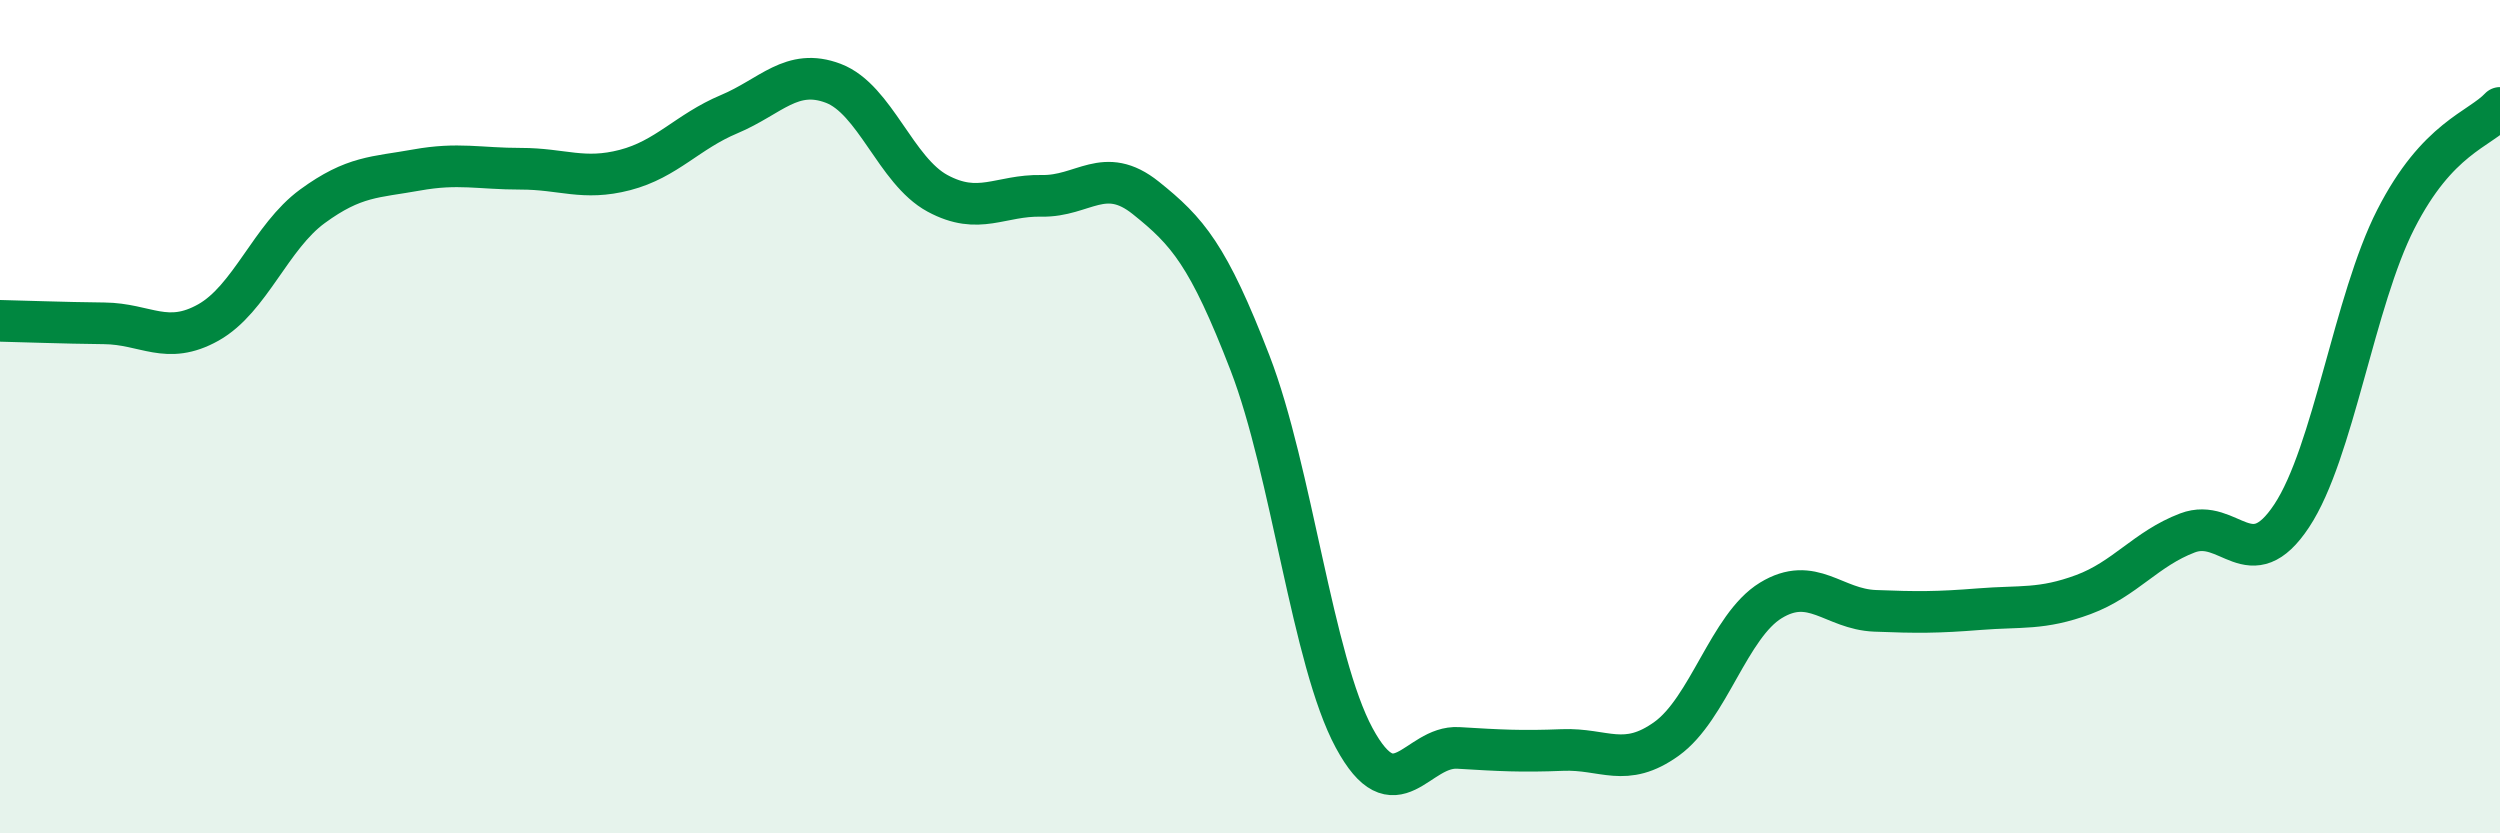
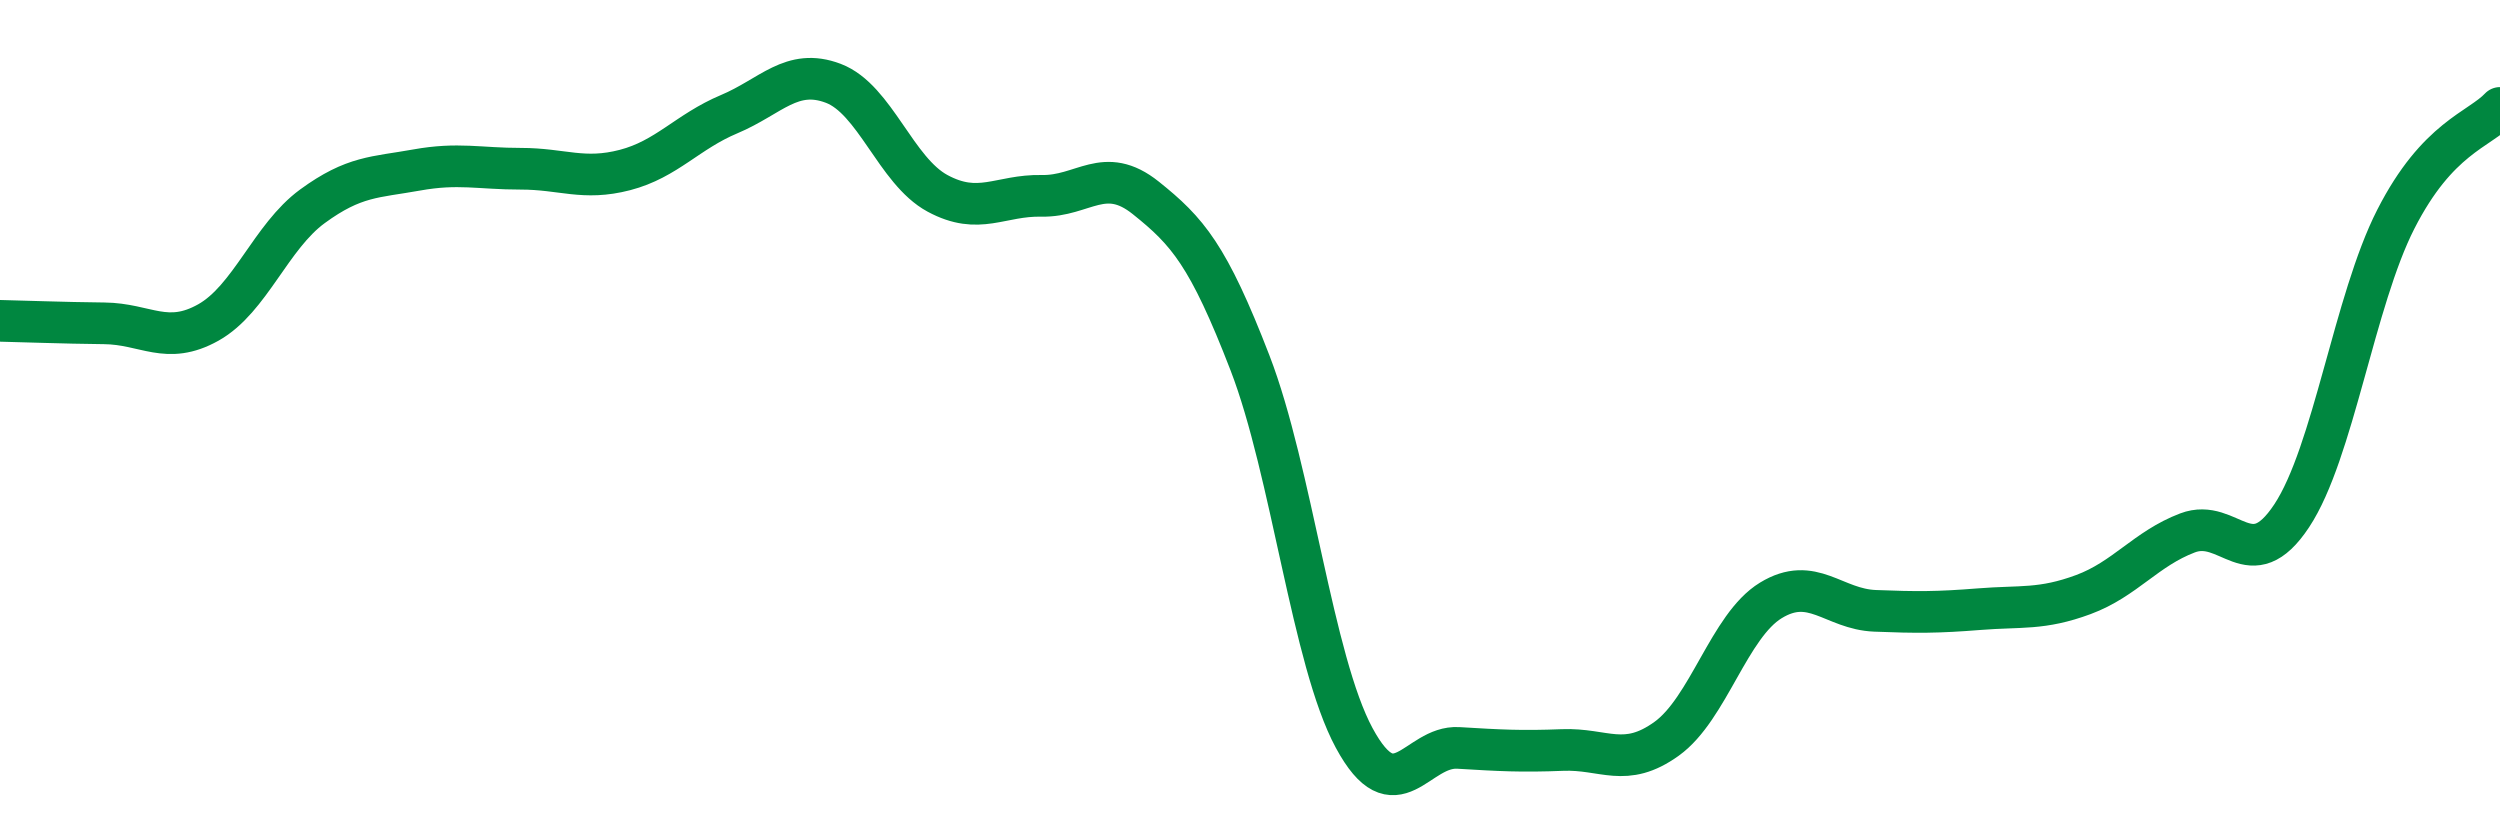
<svg xmlns="http://www.w3.org/2000/svg" width="60" height="20" viewBox="0 0 60 20">
-   <path d="M 0,7.7 C 0.5,7.71 1.5,7.75 2.5,7.76 C 3.5,7.77 4,8.3 5,7.74 C 6,7.18 6.5,5.68 7.5,4.95 C 8.5,4.22 9,4.26 10,4.08 C 11,3.9 11.5,4.05 12.5,4.05 C 13.5,4.05 14,4.34 15,4.08 C 16,3.82 16.5,3.16 17.5,2.74 C 18.5,2.32 19,1.62 20,2 C 21,2.38 21.5,4.1 22.5,4.64 C 23.5,5.18 24,4.68 25,4.7 C 26,4.72 26.5,3.95 27.5,4.75 C 28.5,5.55 29,6.12 30,8.71 C 31,11.3 31.5,15.86 32.5,17.71 C 33.5,19.56 34,17.89 35,17.95 C 36,18.01 36.5,18.04 37.5,18 C 38.5,17.96 39,18.45 40,17.73 C 41,17.01 41.5,15.02 42.5,14.41 C 43.5,13.8 44,14.62 45,14.66 C 46,14.7 46.5,14.7 47.5,14.62 C 48.5,14.54 49,14.64 50,14.27 C 51,13.9 51.5,13.17 52.5,12.79 C 53.5,12.41 54,13.89 55,12.38 C 56,10.87 56.5,7.22 57.5,5.26 C 58.5,3.3 59.5,3.12 60,2.59L60 20L0 20Z" fill="#008740" opacity="0.1" stroke-linecap="round" stroke-linejoin="round" />
  <path d="M 0,7.7 C 0.5,7.71 1.5,7.75 2.5,7.76 C 3.5,7.77 4,8.3 5,7.74 C 6,7.18 6.5,5.68 7.5,4.95 C 8.5,4.22 9,4.26 10,4.08 C 11,3.9 11.5,4.05 12.5,4.05 C 13.5,4.05 14,4.34 15,4.08 C 16,3.82 16.5,3.16 17.5,2.74 C 18.5,2.32 19,1.62 20,2 C 21,2.38 21.5,4.1 22.5,4.64 C 23.5,5.18 24,4.68 25,4.7 C 26,4.72 26.5,3.95 27.5,4.75 C 28.5,5.55 29,6.12 30,8.71 C 31,11.3 31.5,15.86 32.5,17.71 C 33.5,19.56 34,17.89 35,17.95 C 36,18.01 36.5,18.04 37.5,18 C 38.5,17.96 39,18.45 40,17.73 C 41,17.01 41.5,15.02 42.5,14.41 C 43.5,13.8 44,14.62 45,14.66 C 46,14.7 46.5,14.7 47.5,14.62 C 48.5,14.54 49,14.64 50,14.27 C 51,13.9 51.5,13.17 52.5,12.79 C 53.5,12.41 54,13.89 55,12.38 C 56,10.87 56.5,7.22 57.5,5.26 C 58.5,3.3 59.5,3.12 60,2.59" stroke="#008740" stroke-width="1" fill="none" stroke-linecap="round" stroke-linejoin="round" />
</svg>